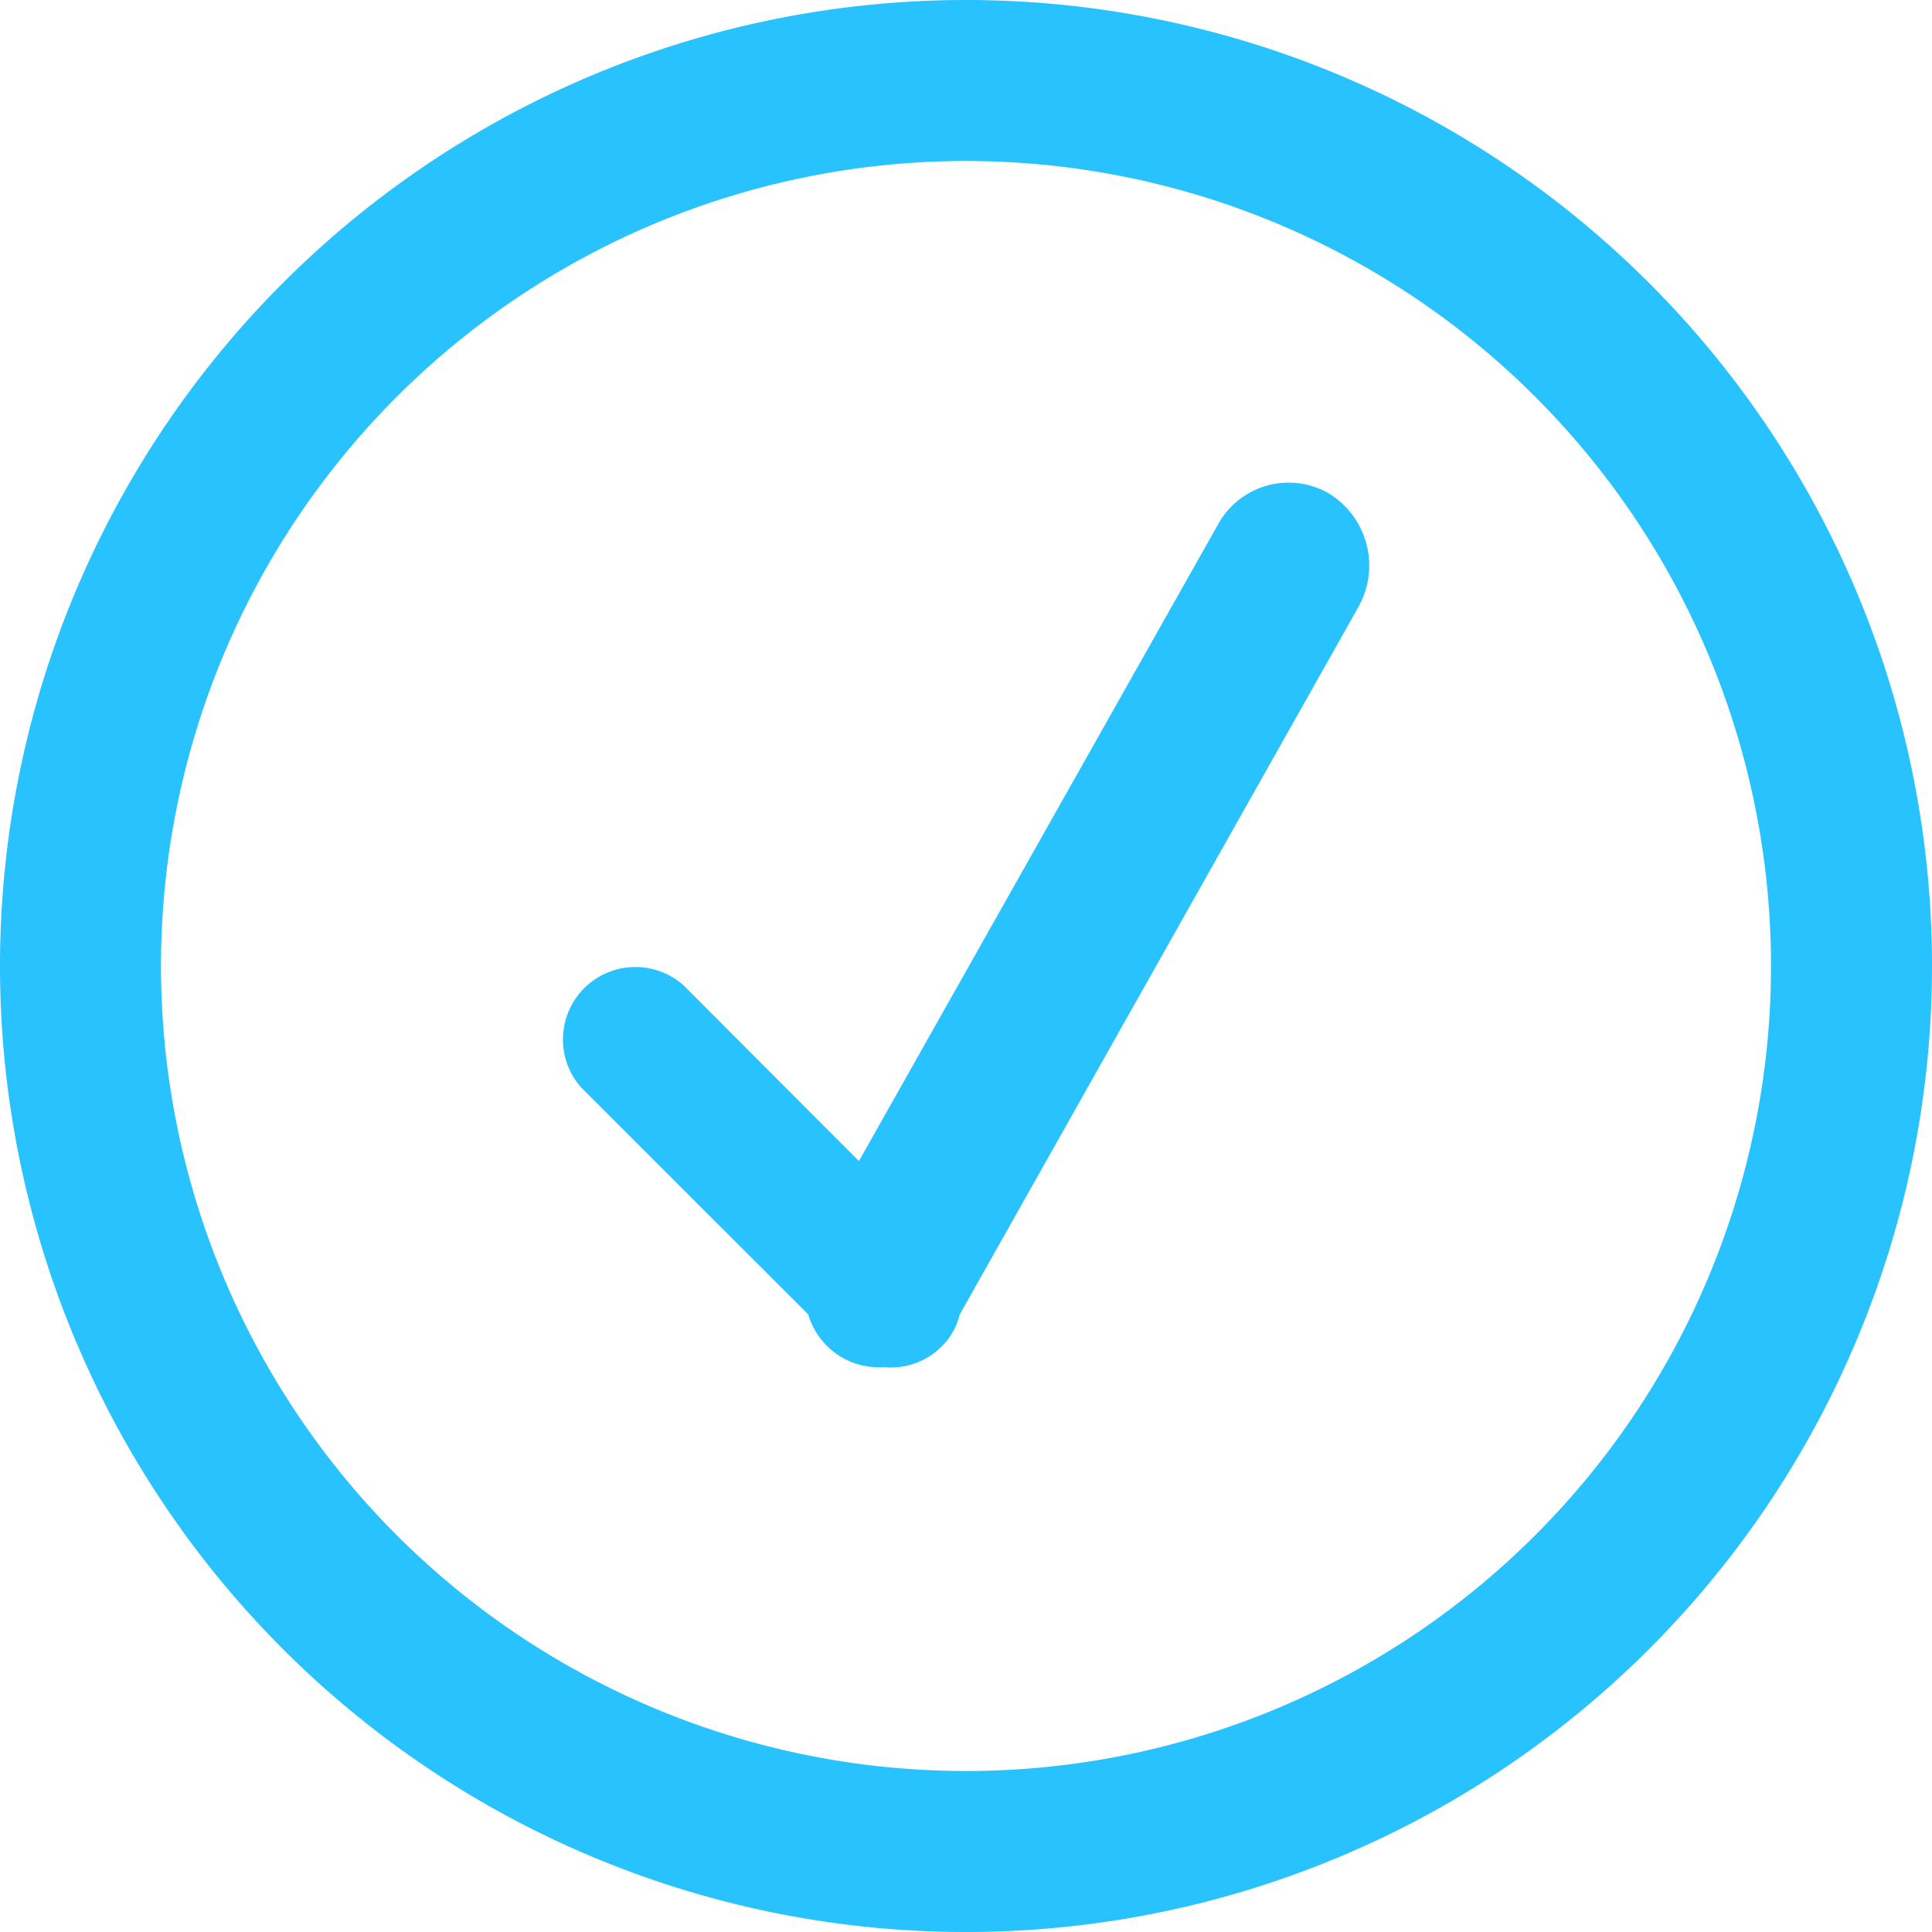
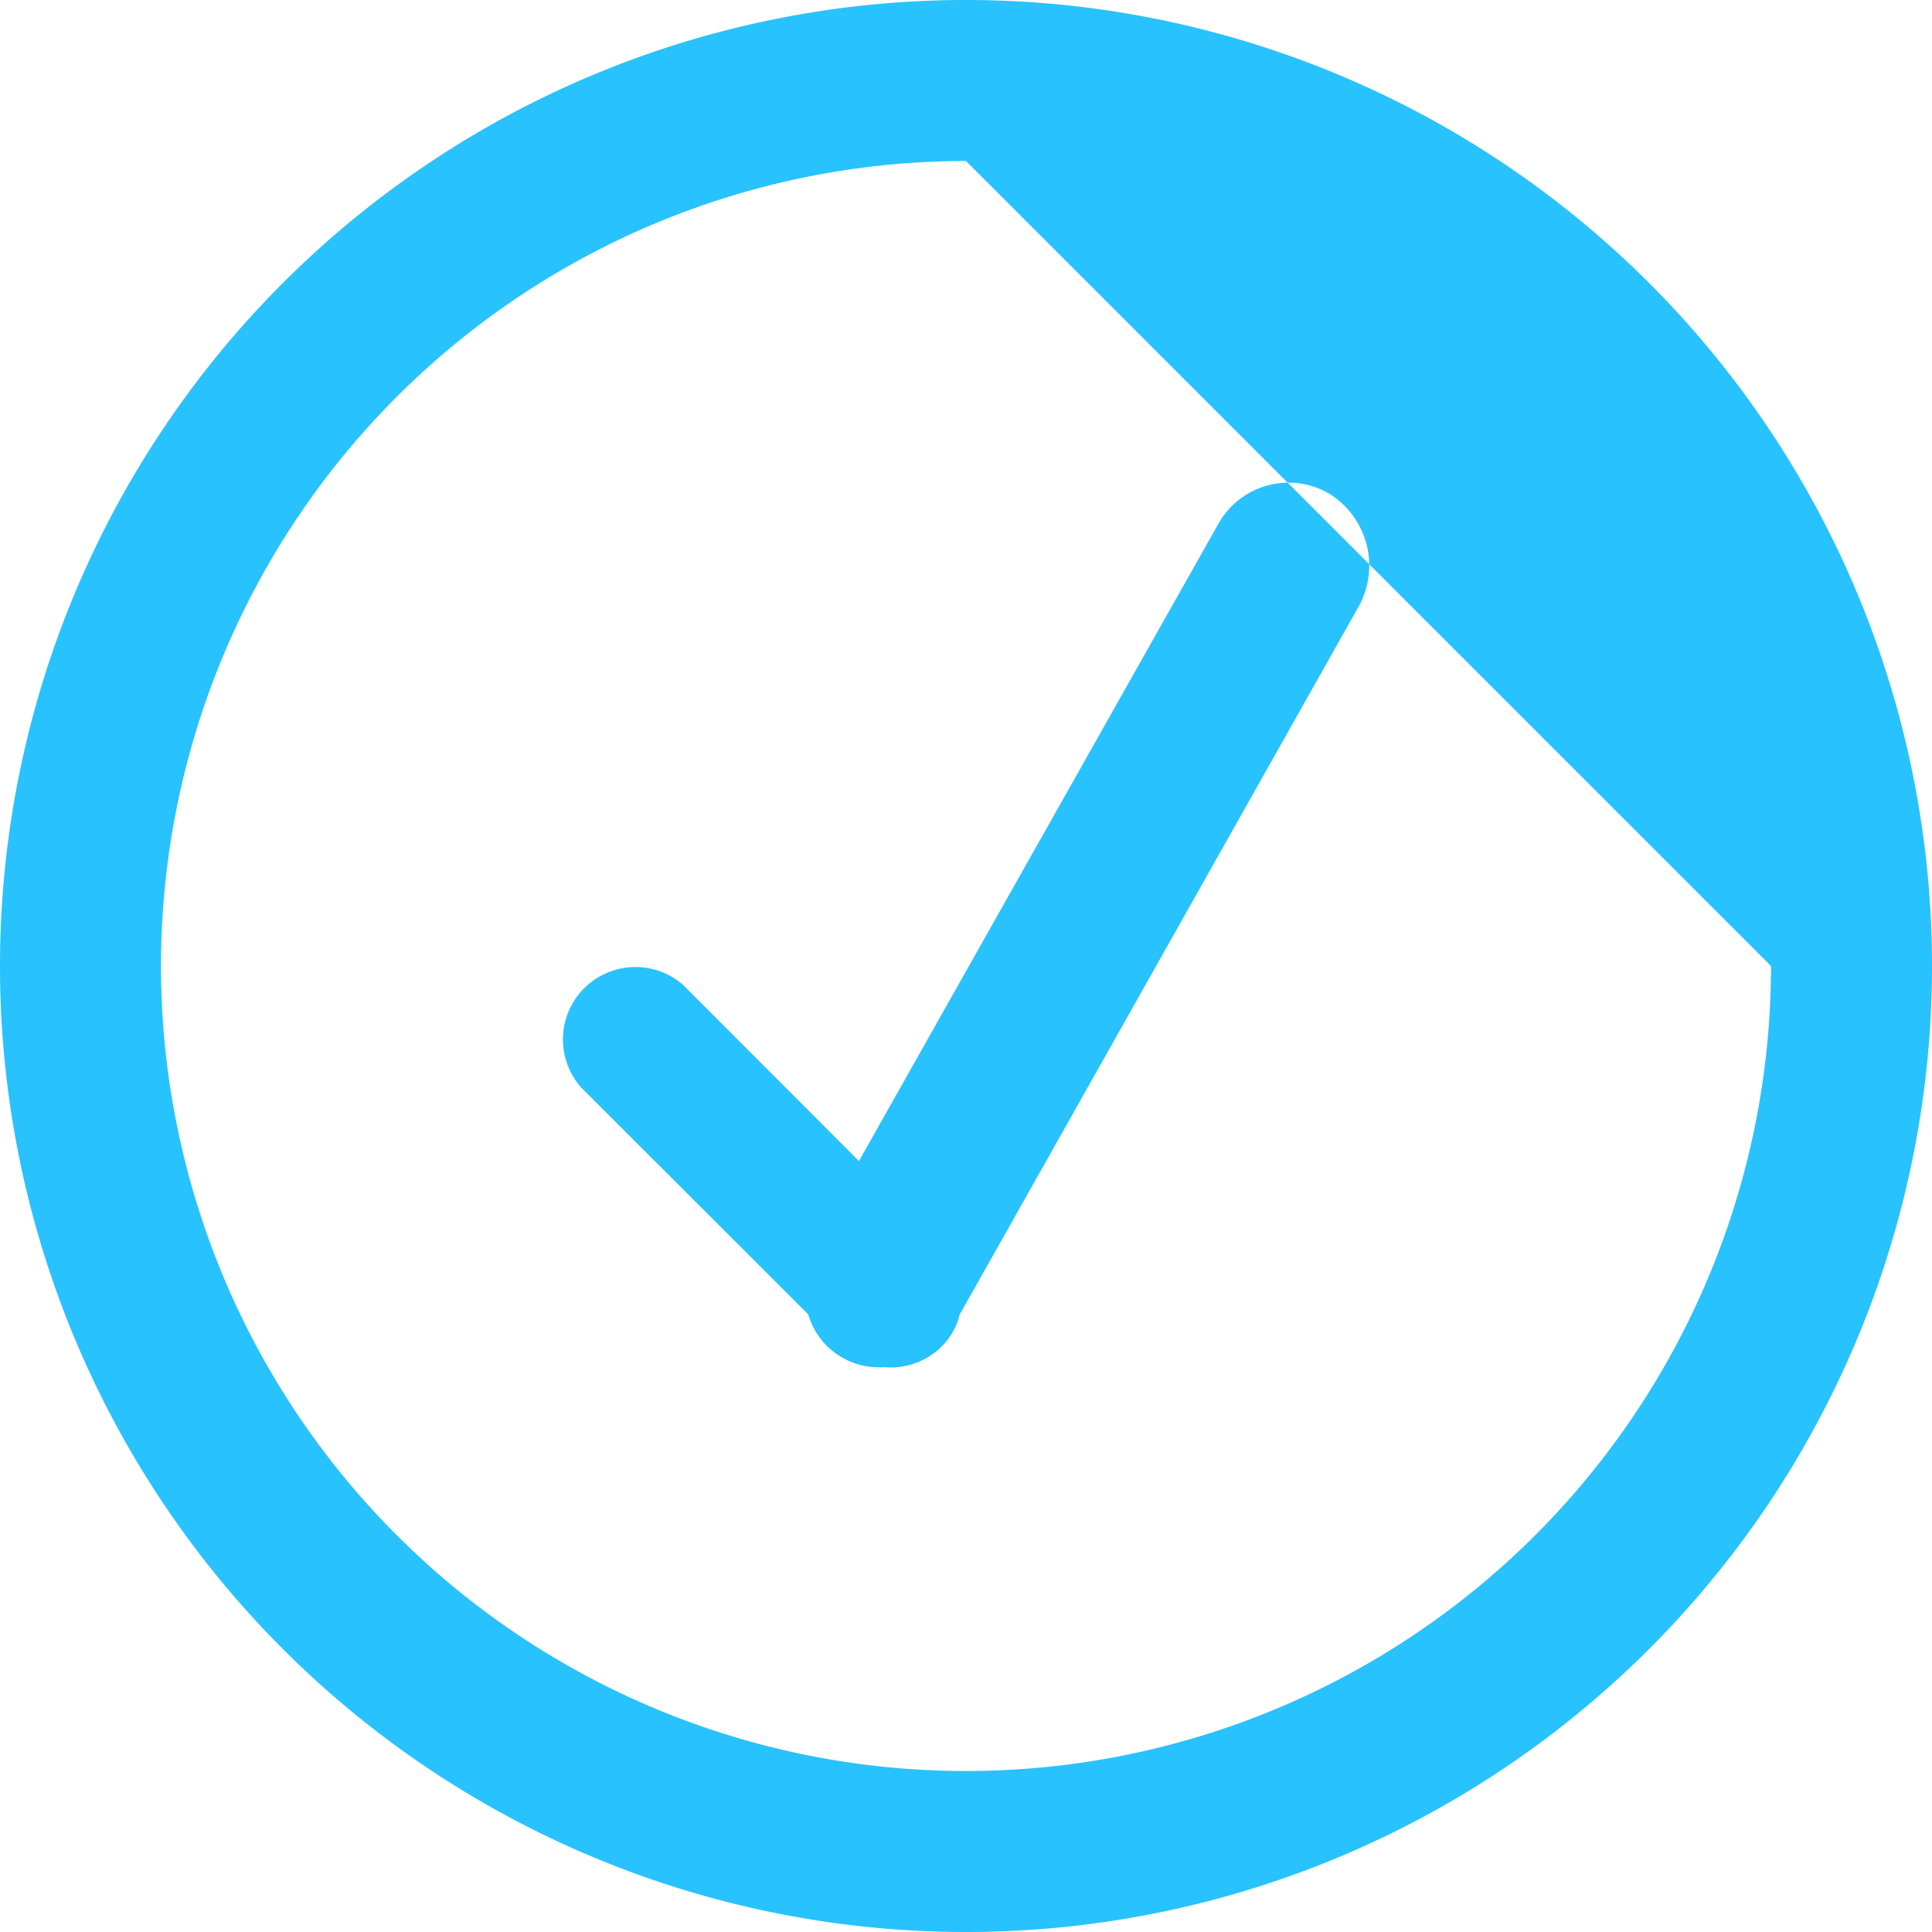
<svg xmlns="http://www.w3.org/2000/svg" width="24" height="24" viewBox="0 0 24 24">
  <defs>
    <style>.a{fill:#28c2fe;fill-rule:evenodd;}</style>
  </defs>
-   <path class="a" d="M1008,120a12,12,0,1,1,12-12A12,12,0,0,1,1008,120Zm0-22a10,10,0,1,0,10,10A10,10,0,0,0,1008,98Zm-.08,14.333a.818.818,0,0,1-.22.391.892.892,0,0,1-.72.259.913.913,0,0,1-.94-.655l-2.82-2.818a.9.9,0,0,1,1.27-1.271l2.18,2.184,4.46-7.907a1,1,0,0,1,1.38-.385,1.051,1.051,0,0,1,.36,1.417Z" transform="translate(-996 -96)" />
+   <path class="a" d="M1008,120a12,12,0,1,1,12-12A12,12,0,0,1,1008,120Zm0-22a10,10,0,1,0,10,10Zm-.08,14.333a.818.818,0,0,1-.22.391.892.892,0,0,1-.72.259.913.913,0,0,1-.94-.655l-2.82-2.818a.9.9,0,0,1,1.27-1.271l2.18,2.184,4.46-7.907a1,1,0,0,1,1.38-.385,1.051,1.051,0,0,1,.36,1.417Z" transform="translate(-996 -96)" />
</svg>